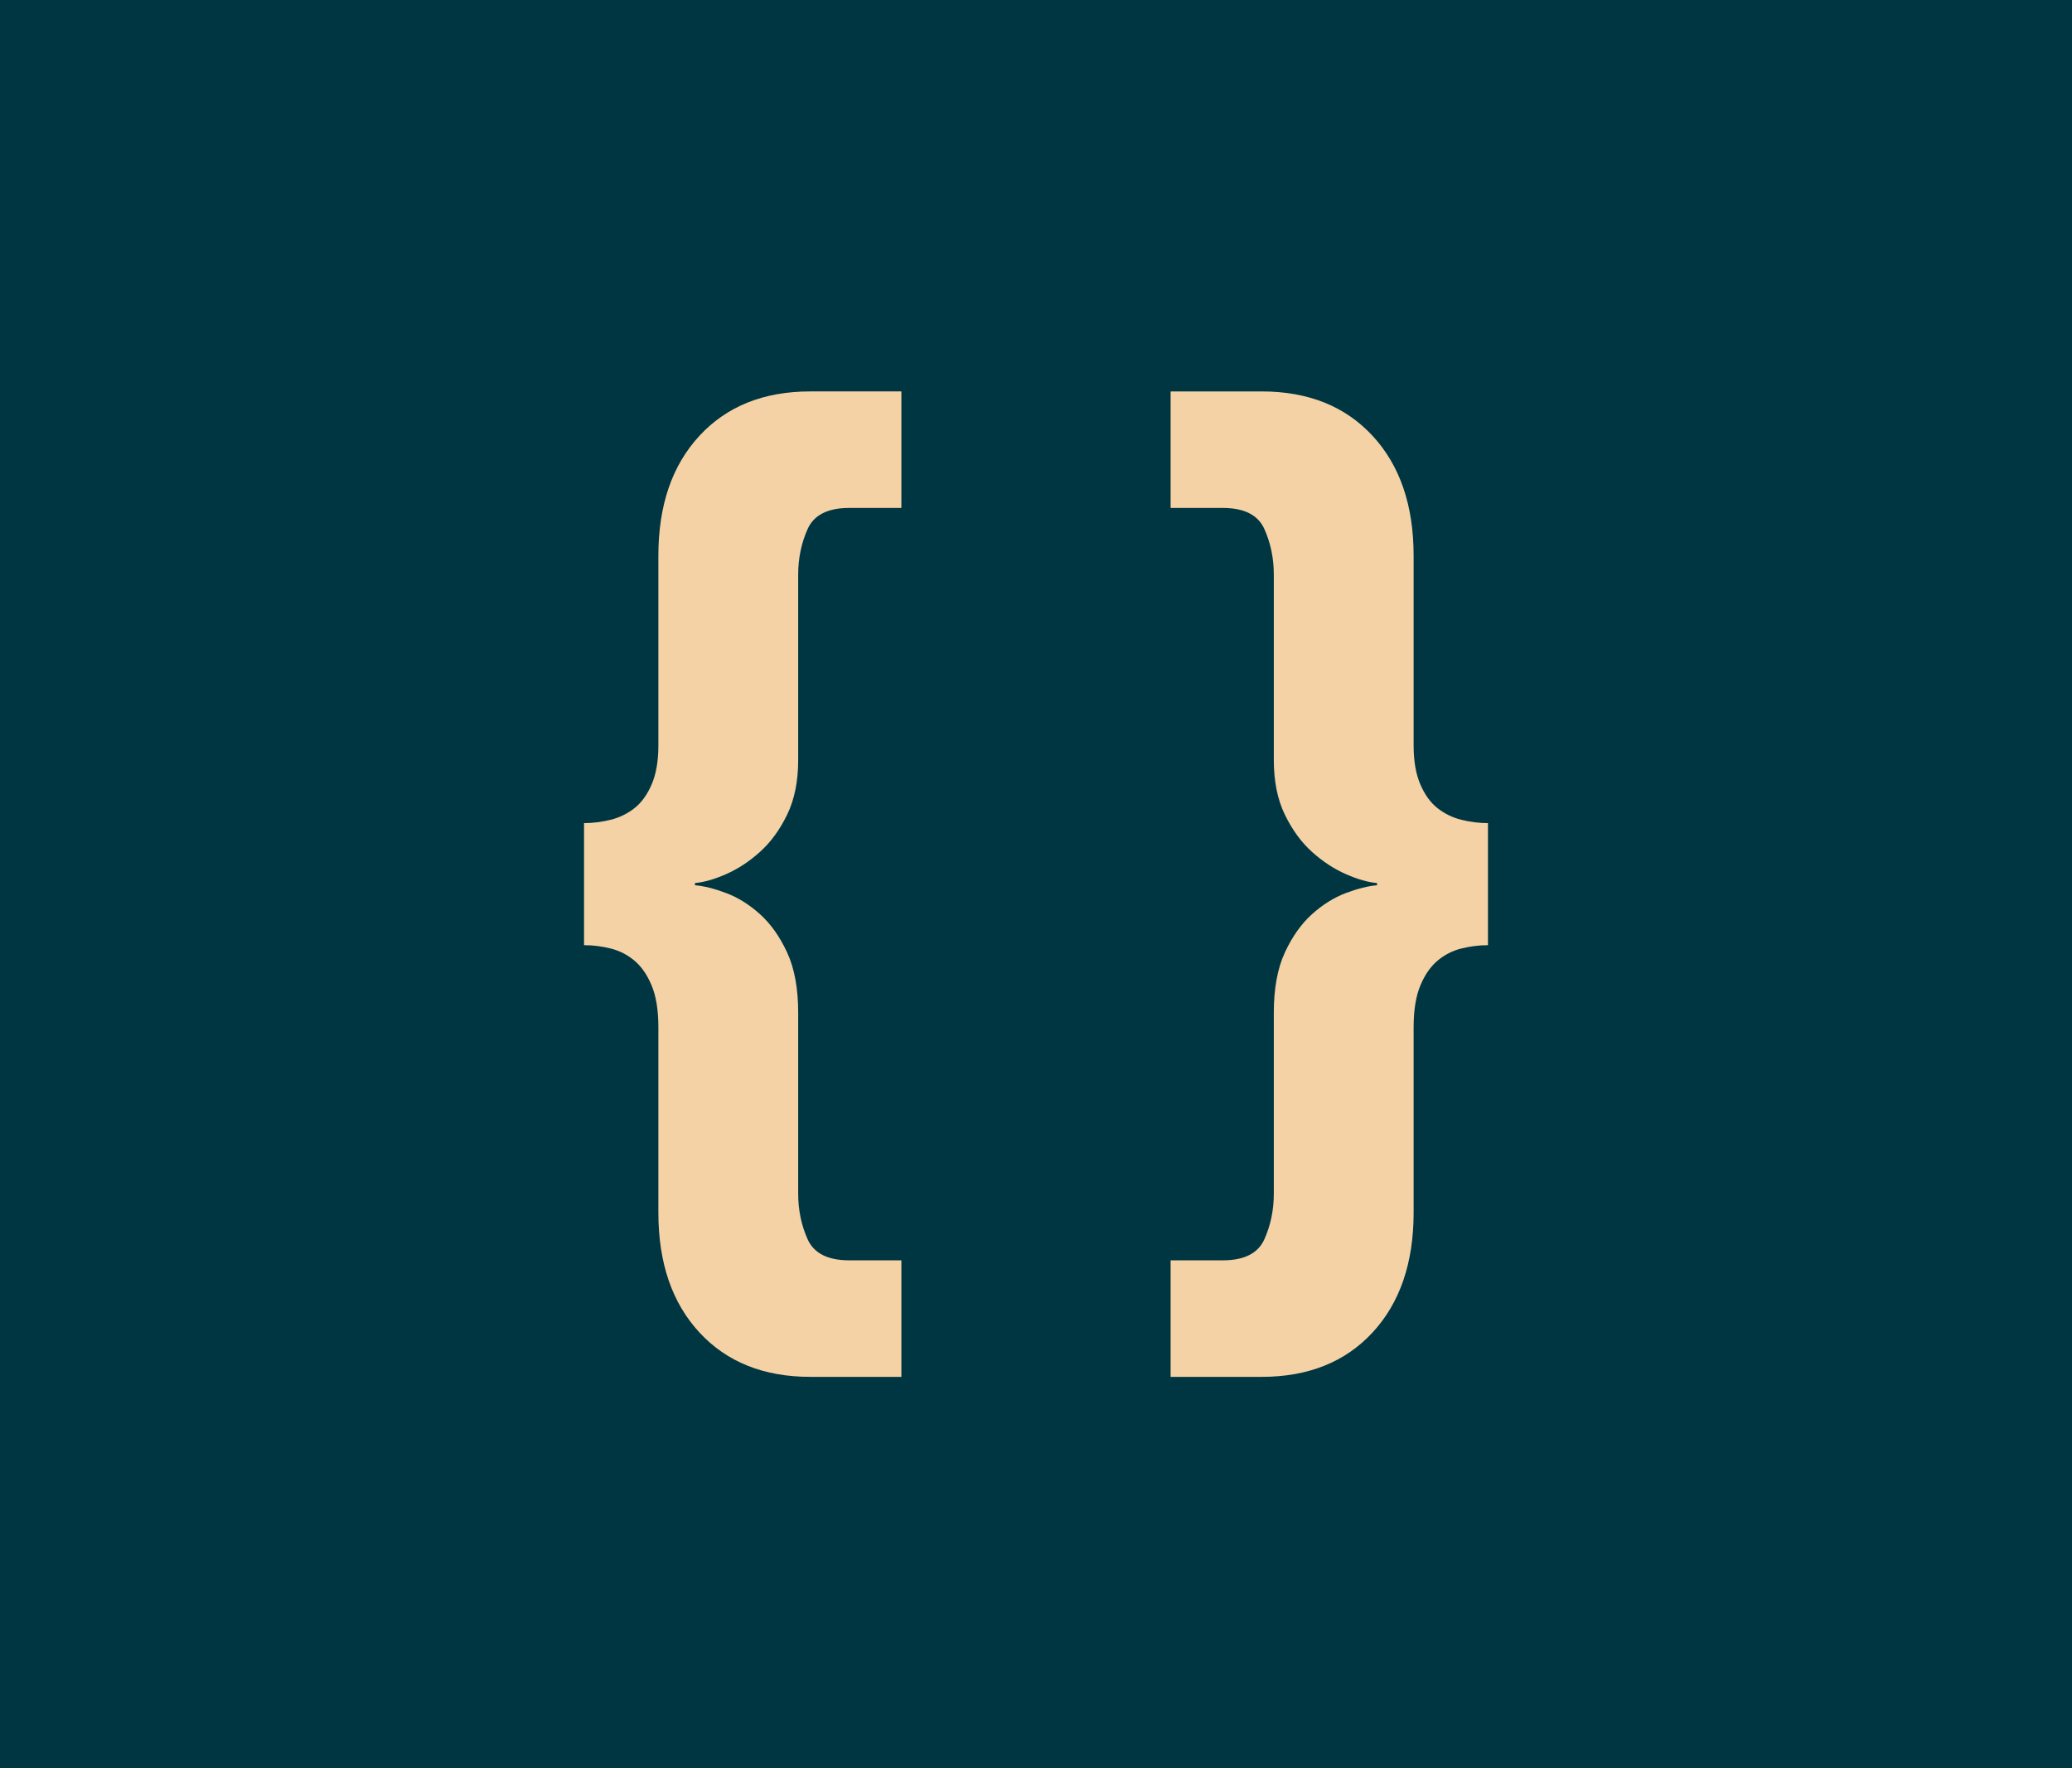
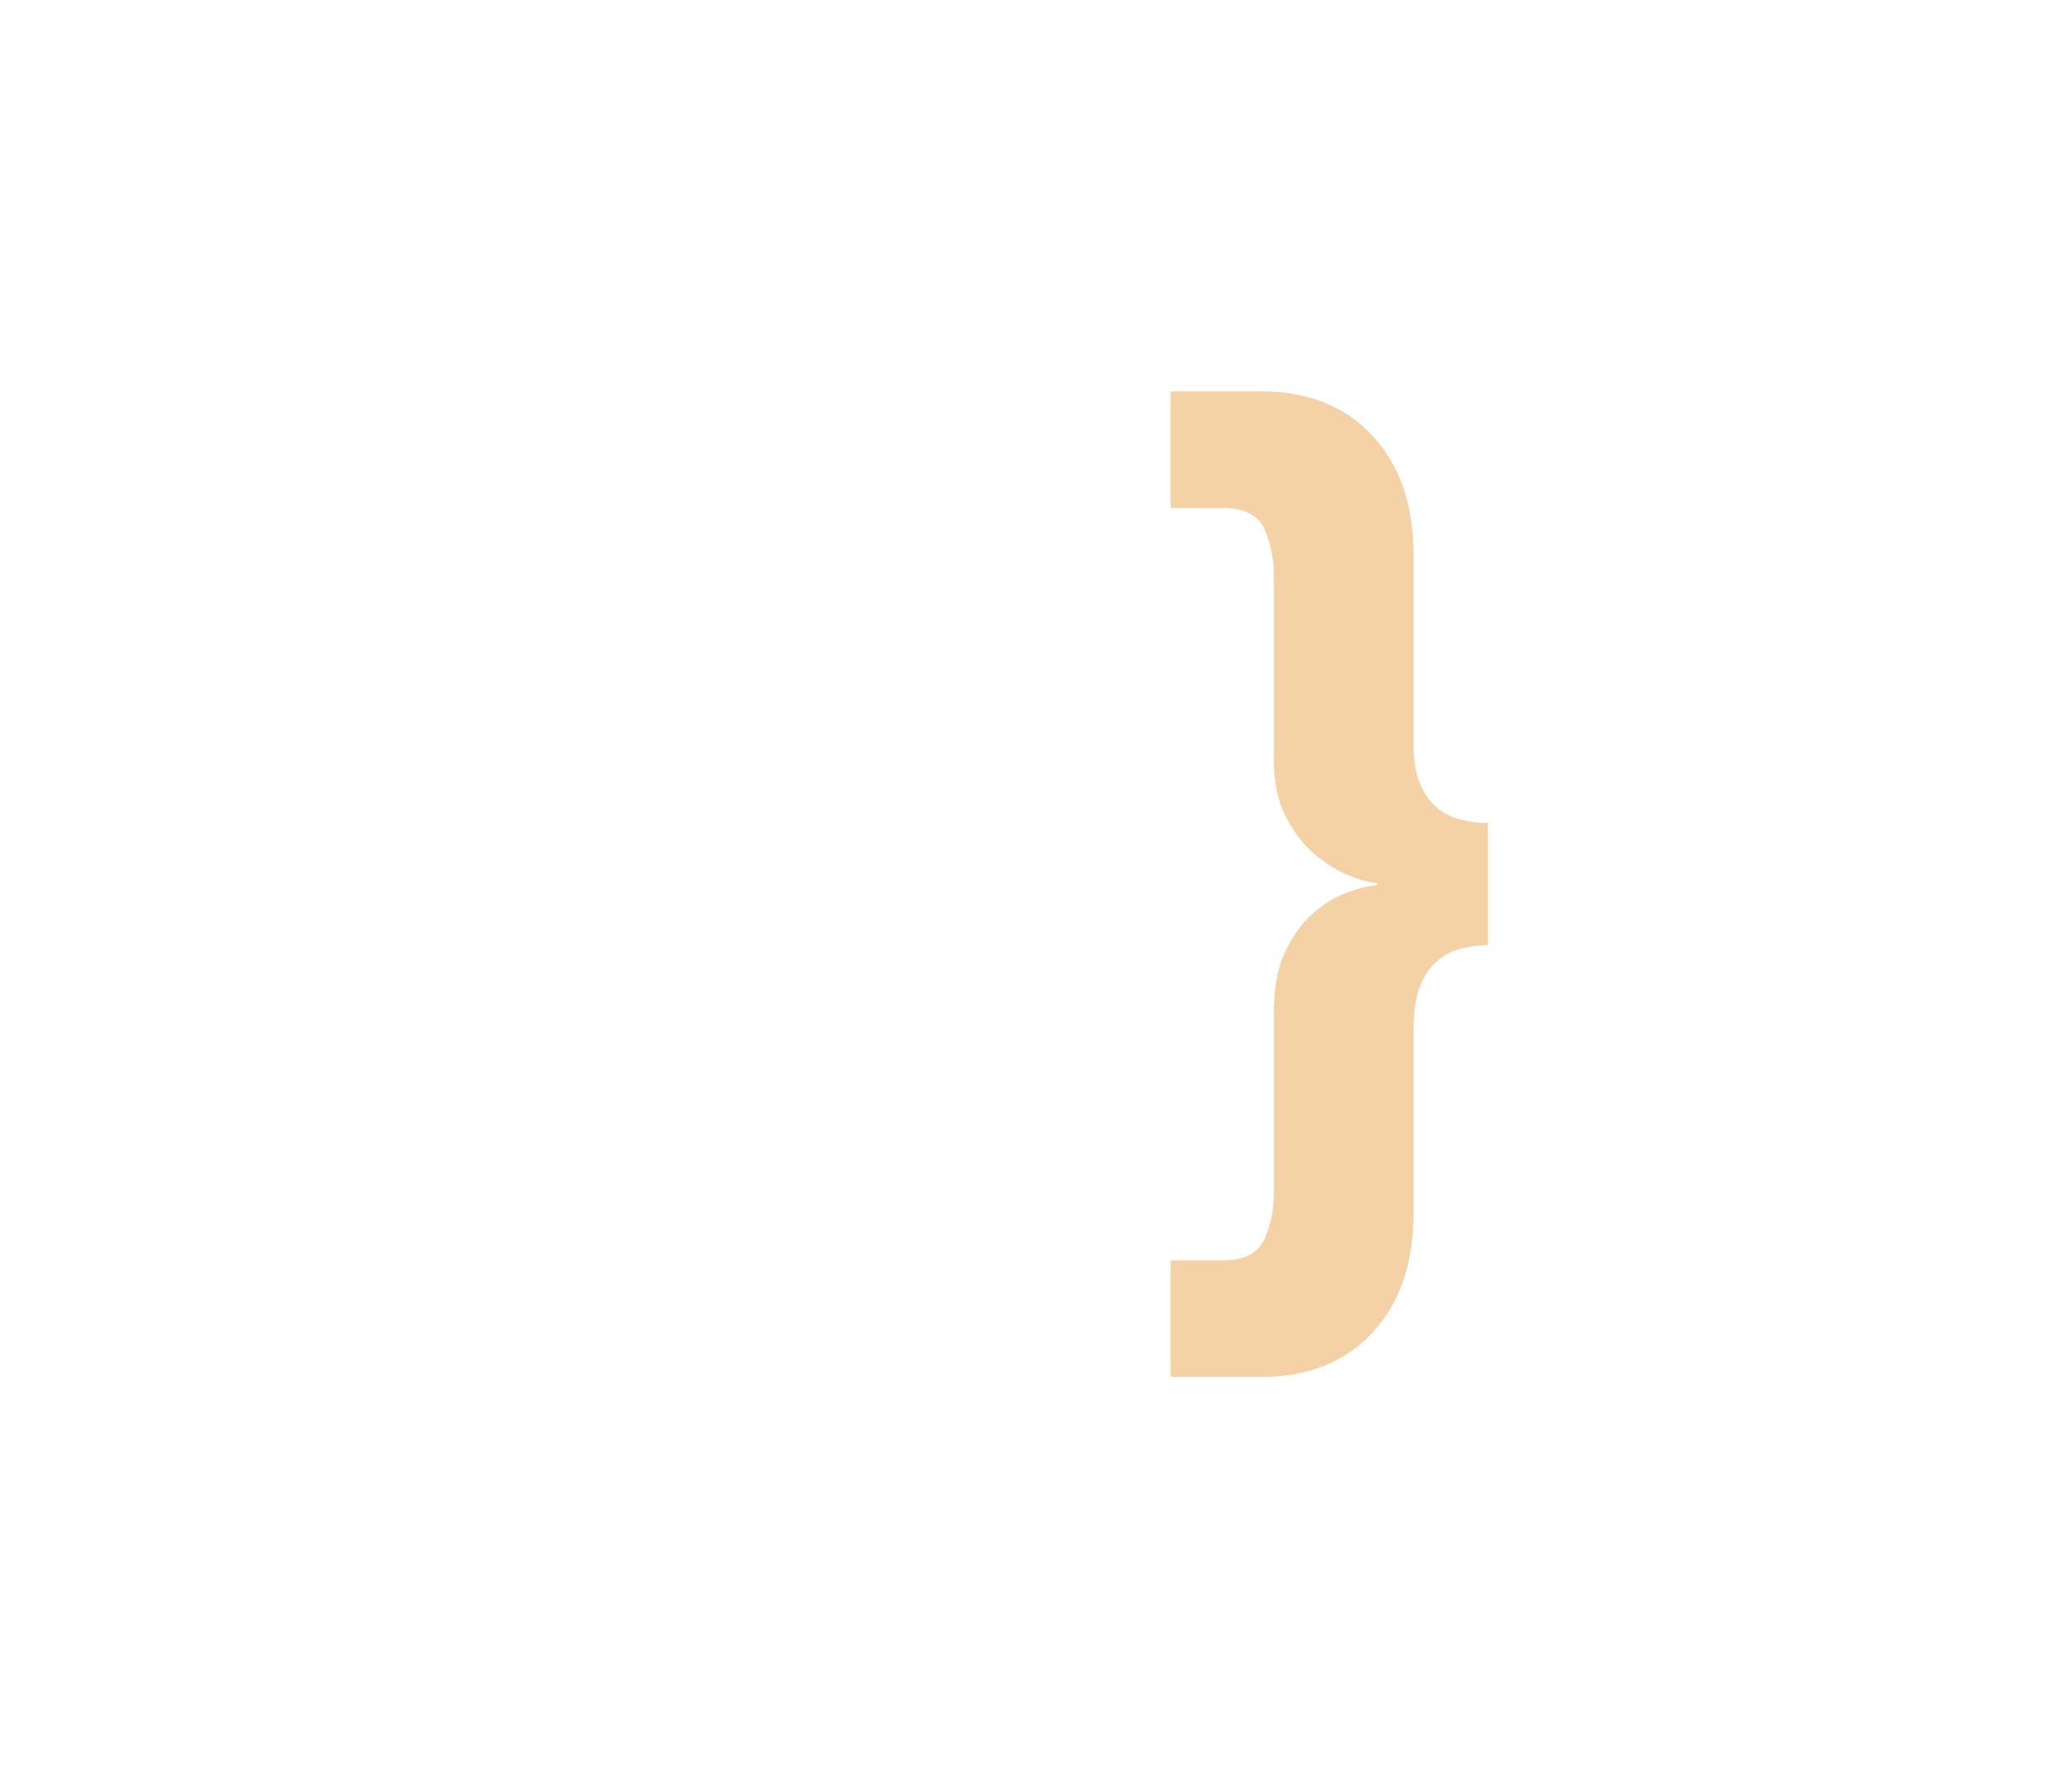
<svg xmlns="http://www.w3.org/2000/svg" id="Layer_1" data-name="Layer 1" viewBox="0 0 900 768">
  <defs>
    <style> .cls-1 { fill: #003641; } .cls-2 { fill: #f4d2a5; } </style>
  </defs>
-   <rect class="cls-1" y="-1" width="900" height="770" />
  <g>
-     <path class="cls-2" d="M352.005,598c-20.243,0-36.314-6.432-48.198-19.279-11.891-12.856-17.833-30.207-17.833-52.054v-80.491c0-7.387-.964-13.413-2.892-18.074-1.928-4.654-4.421-8.269-7.471-10.845-3.057-2.568-6.507-4.337-10.363-5.302-3.856-.964-7.712-1.446-11.567-1.446v-53.017c3.856,0,7.712-.482,11.567-1.446,3.856-.964,7.305-2.651,10.363-5.061,3.05-2.411,5.543-5.859,7.471-10.363,1.928-4.495,2.892-10.121,2.892-16.869v-82.419c0-21.848,5.942-39.198,17.833-52.054,11.884-12.848,27.955-19.28,48.198-19.28h39.523v50.608h-22.653c-9.323,0-15.348,3.057-18.074,9.158-2.734,6.107-4.097,12.697-4.097,19.761v80.491c0,9.323-1.612,17.276-4.82,23.857-3.216,6.59-7.155,11.975-11.809,16.147-4.661,4.18-9.564,7.395-14.7,9.64-5.144,2.252-9.64,3.54-13.496,3.856v.964c3.856.324,8.352,1.446,13.496,3.374,5.136,1.928,10.039,4.985,14.7,9.158,4.654,4.179,8.593,9.722,11.809,16.628,3.208,6.913,4.82,15.664,4.82,26.268v78.563c0,7.064,1.363,13.654,4.097,19.761,2.726,6.1,8.751,9.158,18.074,9.158h22.653v50.608h-39.523Z" />
    <path class="cls-2" d="M634.751,411.955c-3.856.964-7.312,2.734-10.363,5.302-3.057,2.576-5.543,6.191-7.47,10.845-1.928,4.661-2.892,10.687-2.892,18.074v80.491c0,21.848-5.949,39.198-17.833,52.054-11.892,12.847-27.955,19.279-48.198,19.279h-39.523v-50.608h22.653c9.316,0,15.341-3.057,18.074-9.158,2.726-6.107,4.097-12.697,4.097-19.761v-78.563c0-10.604,1.604-19.355,4.82-26.268,3.208-6.906,7.147-12.449,11.809-16.628,4.654-4.173,9.557-7.23,14.701-9.158,5.136-1.928,9.64-3.05,13.495-3.374v-.964c-3.856-.316-8.359-1.604-13.495-3.856-5.144-2.244-10.046-5.46-14.701-9.64-4.662-4.172-8.6-9.557-11.809-16.147-3.216-6.582-4.82-14.535-4.82-23.857v-80.491c0-7.064-1.371-13.654-4.097-19.761-2.734-6.1-8.758-9.158-18.074-9.158h-22.653v-50.608h39.523c20.244,0,36.307,6.432,48.198,19.28,11.884,12.855,17.833,30.206,17.833,52.054v82.419c0,6.748.964,12.374,2.892,16.869,1.928,4.504,4.413,7.953,7.47,10.363,3.05,2.41,6.507,4.096,10.363,5.061,3.856.964,7.712,1.446,11.568,1.446v53.017c-3.856,0-7.712.482-11.568,1.446Z" />
  </g>
</svg>